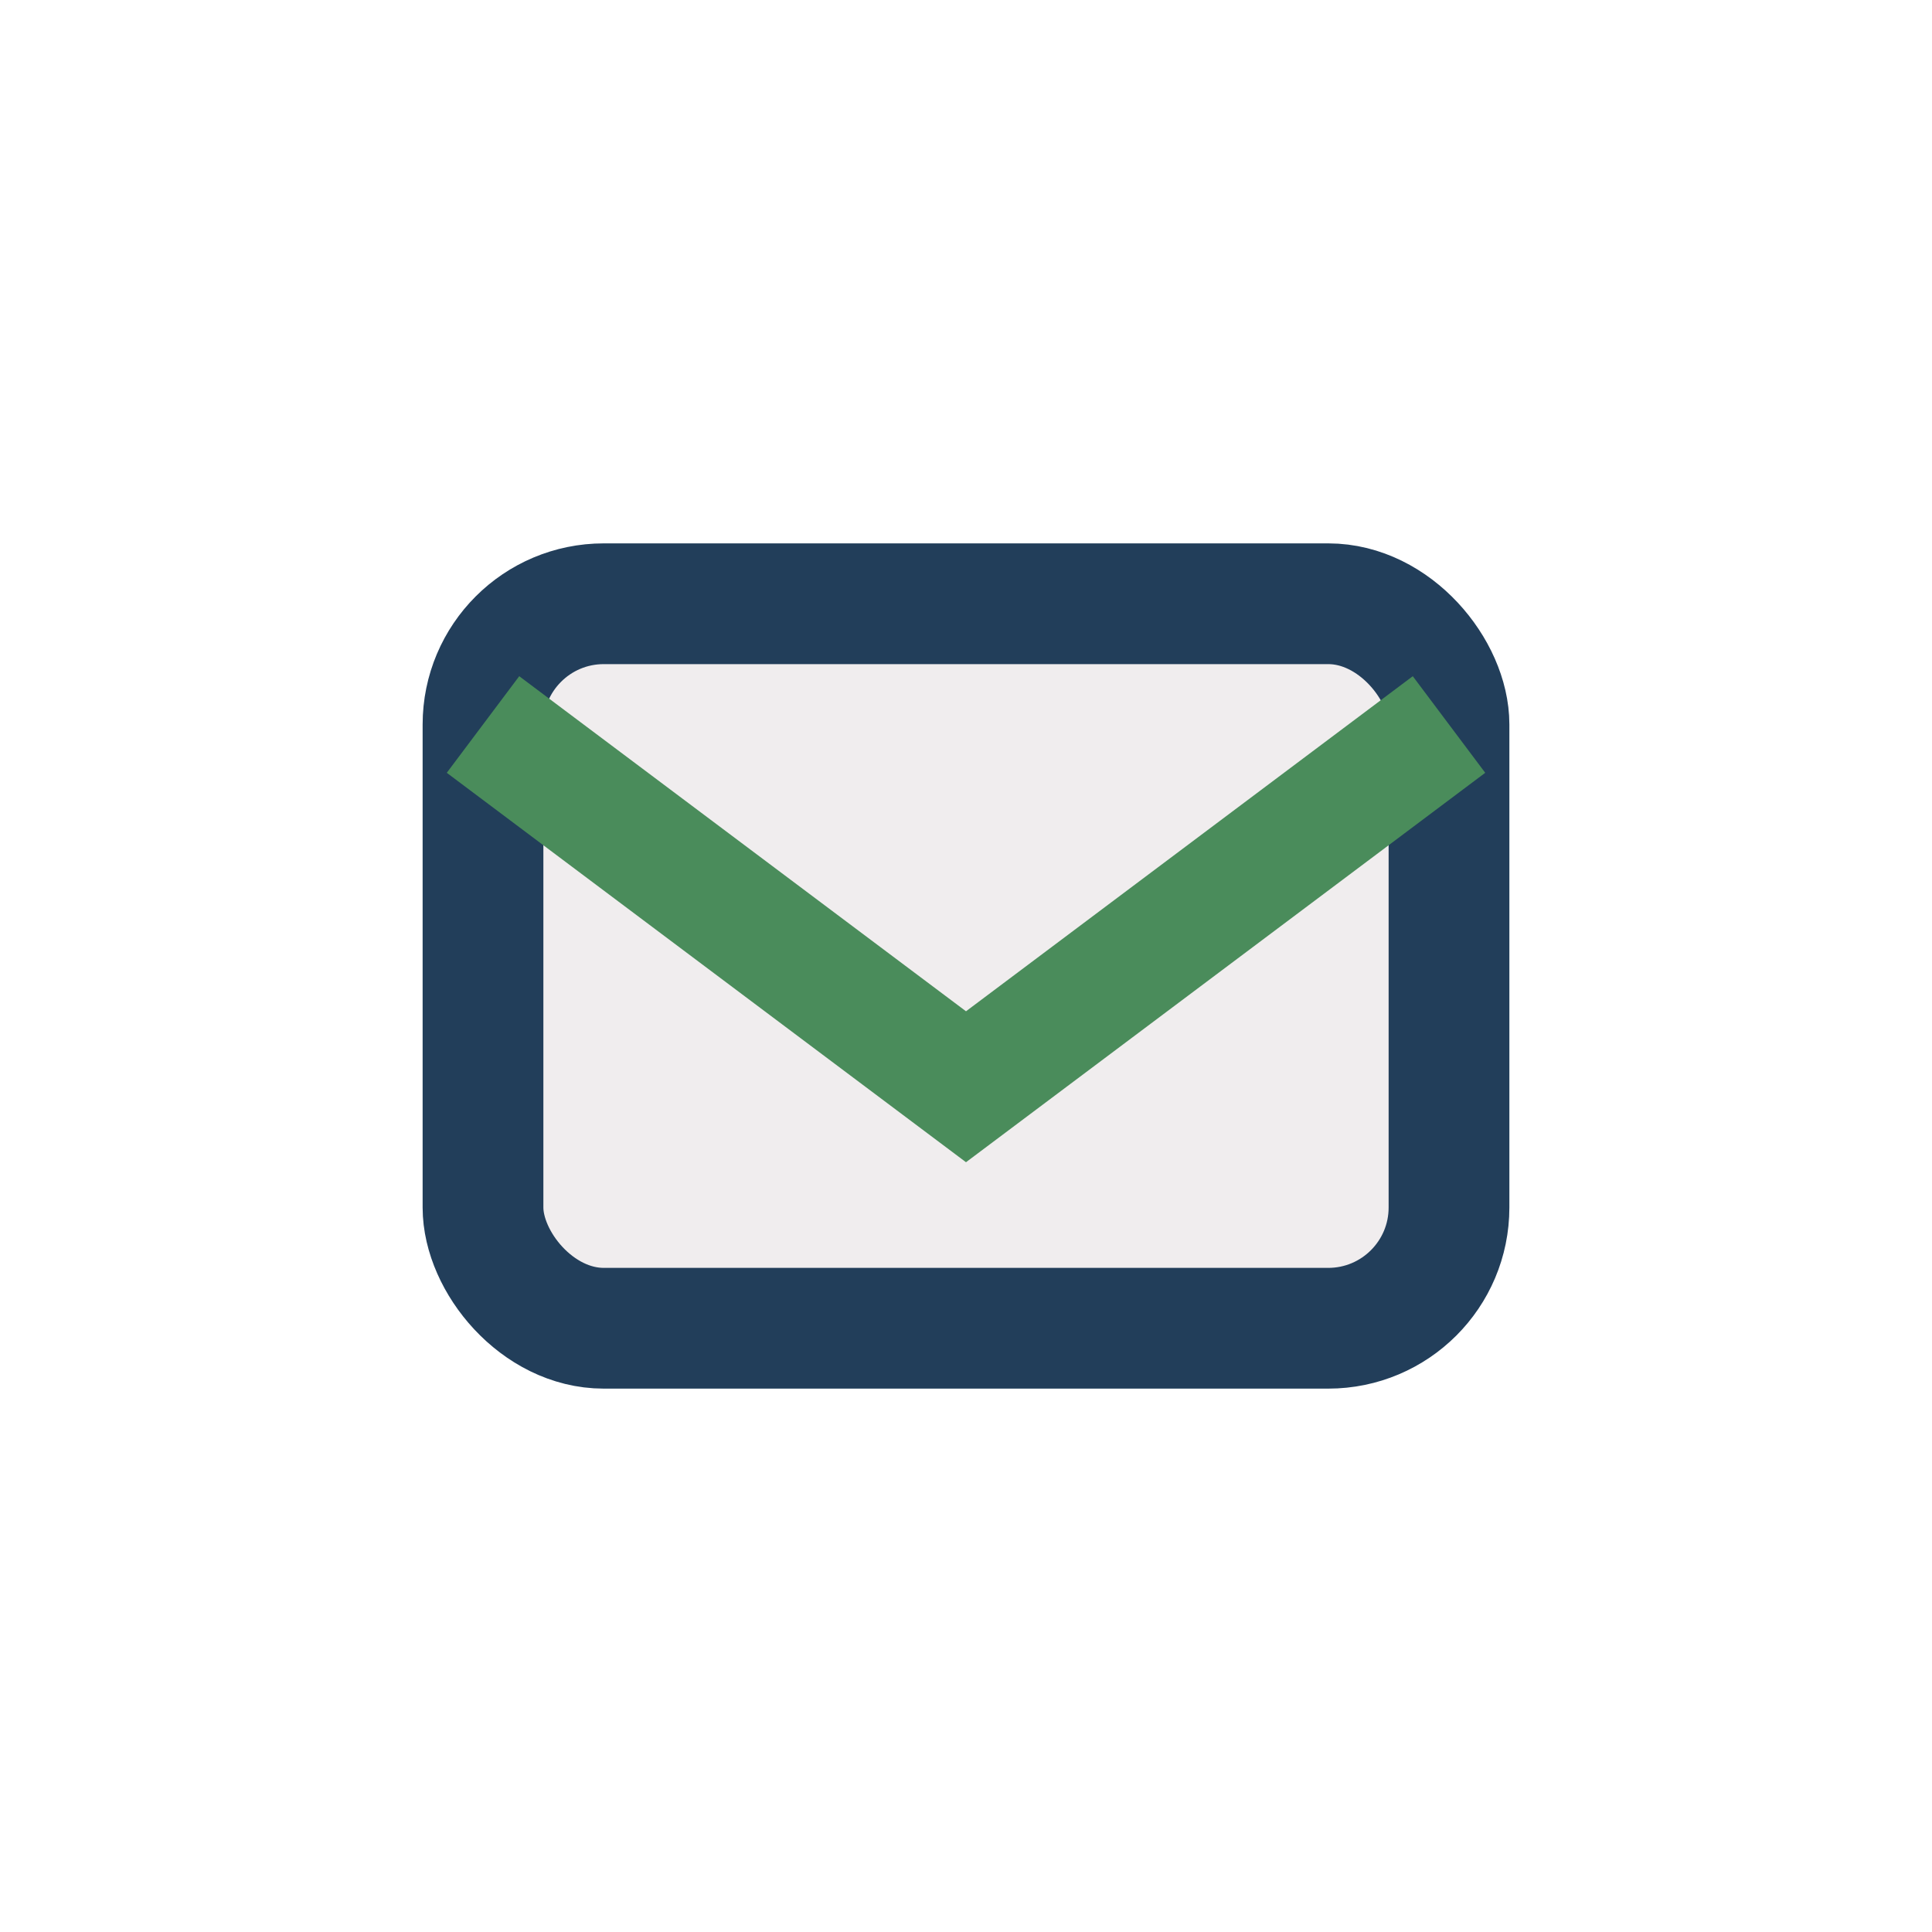
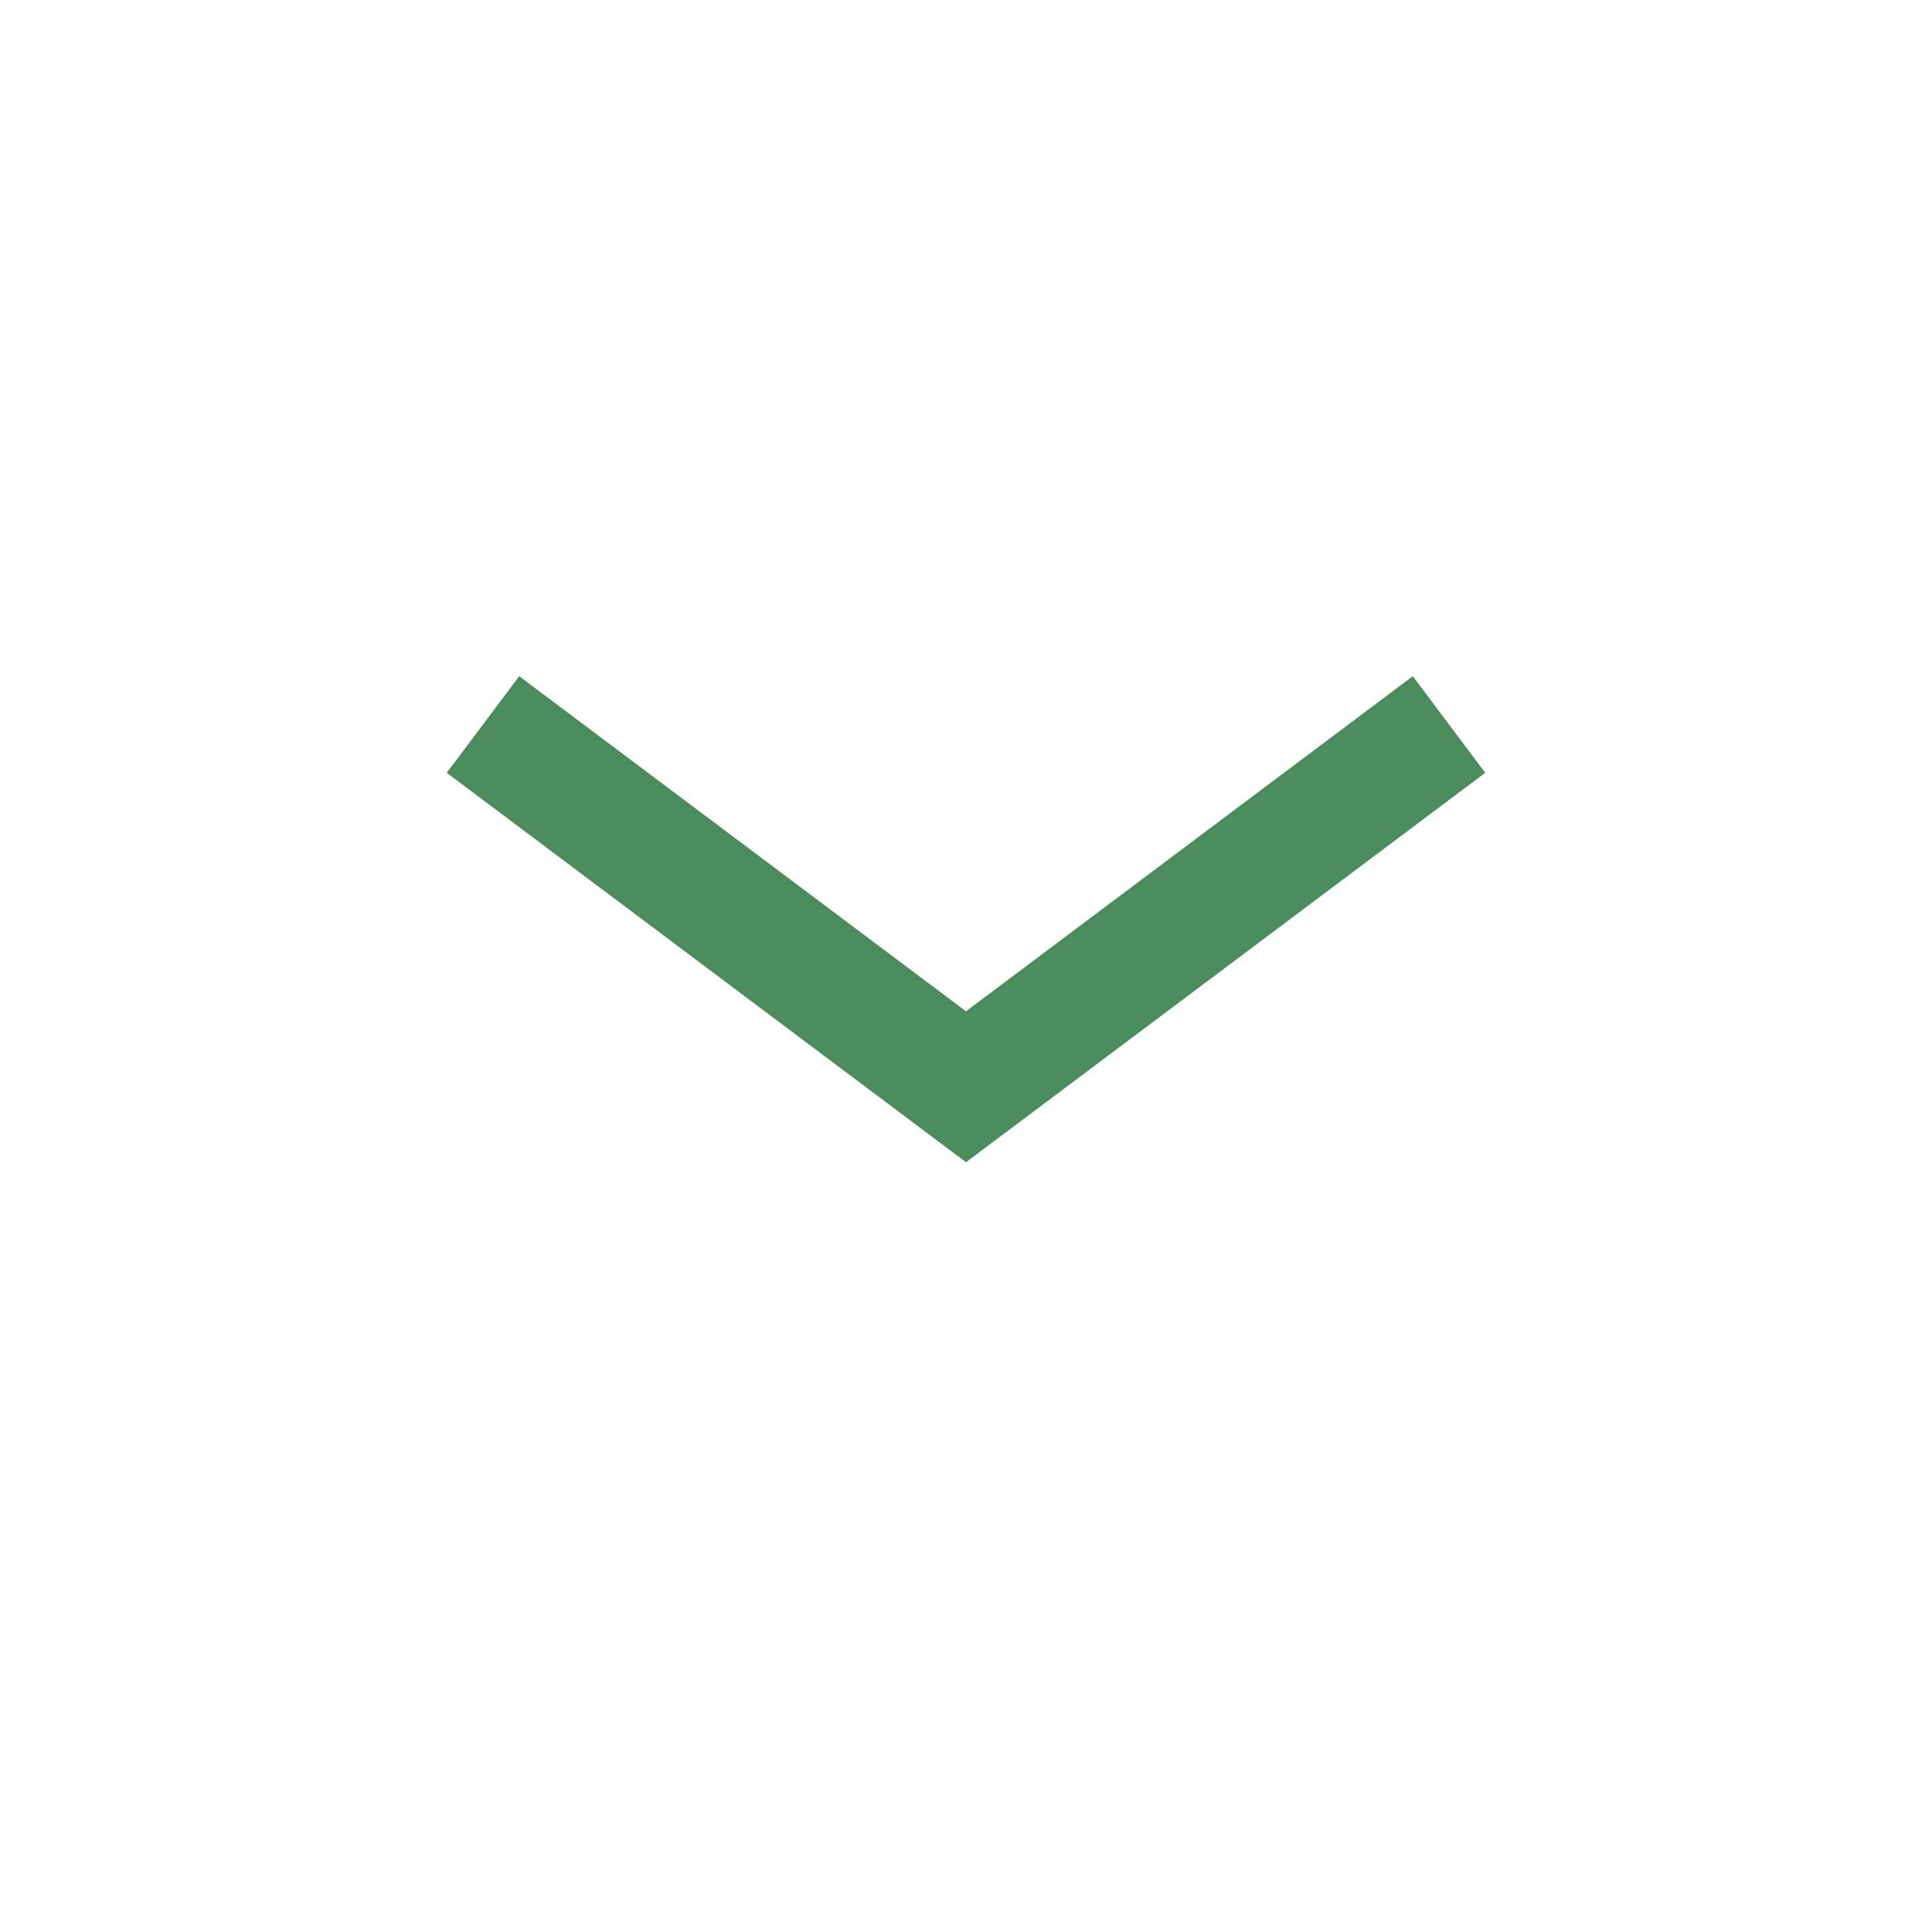
<svg xmlns="http://www.w3.org/2000/svg" width="32" height="32" viewBox="0 0 32 32">
-   <rect x="8" y="10" width="16" height="12" rx="2" fill="#F0EDEE" stroke="#223E5A" stroke-width="2" />
  <polyline points="8,12 16,18 24,12" fill="none" stroke="#4A8C5B" stroke-width="2" />
</svg>